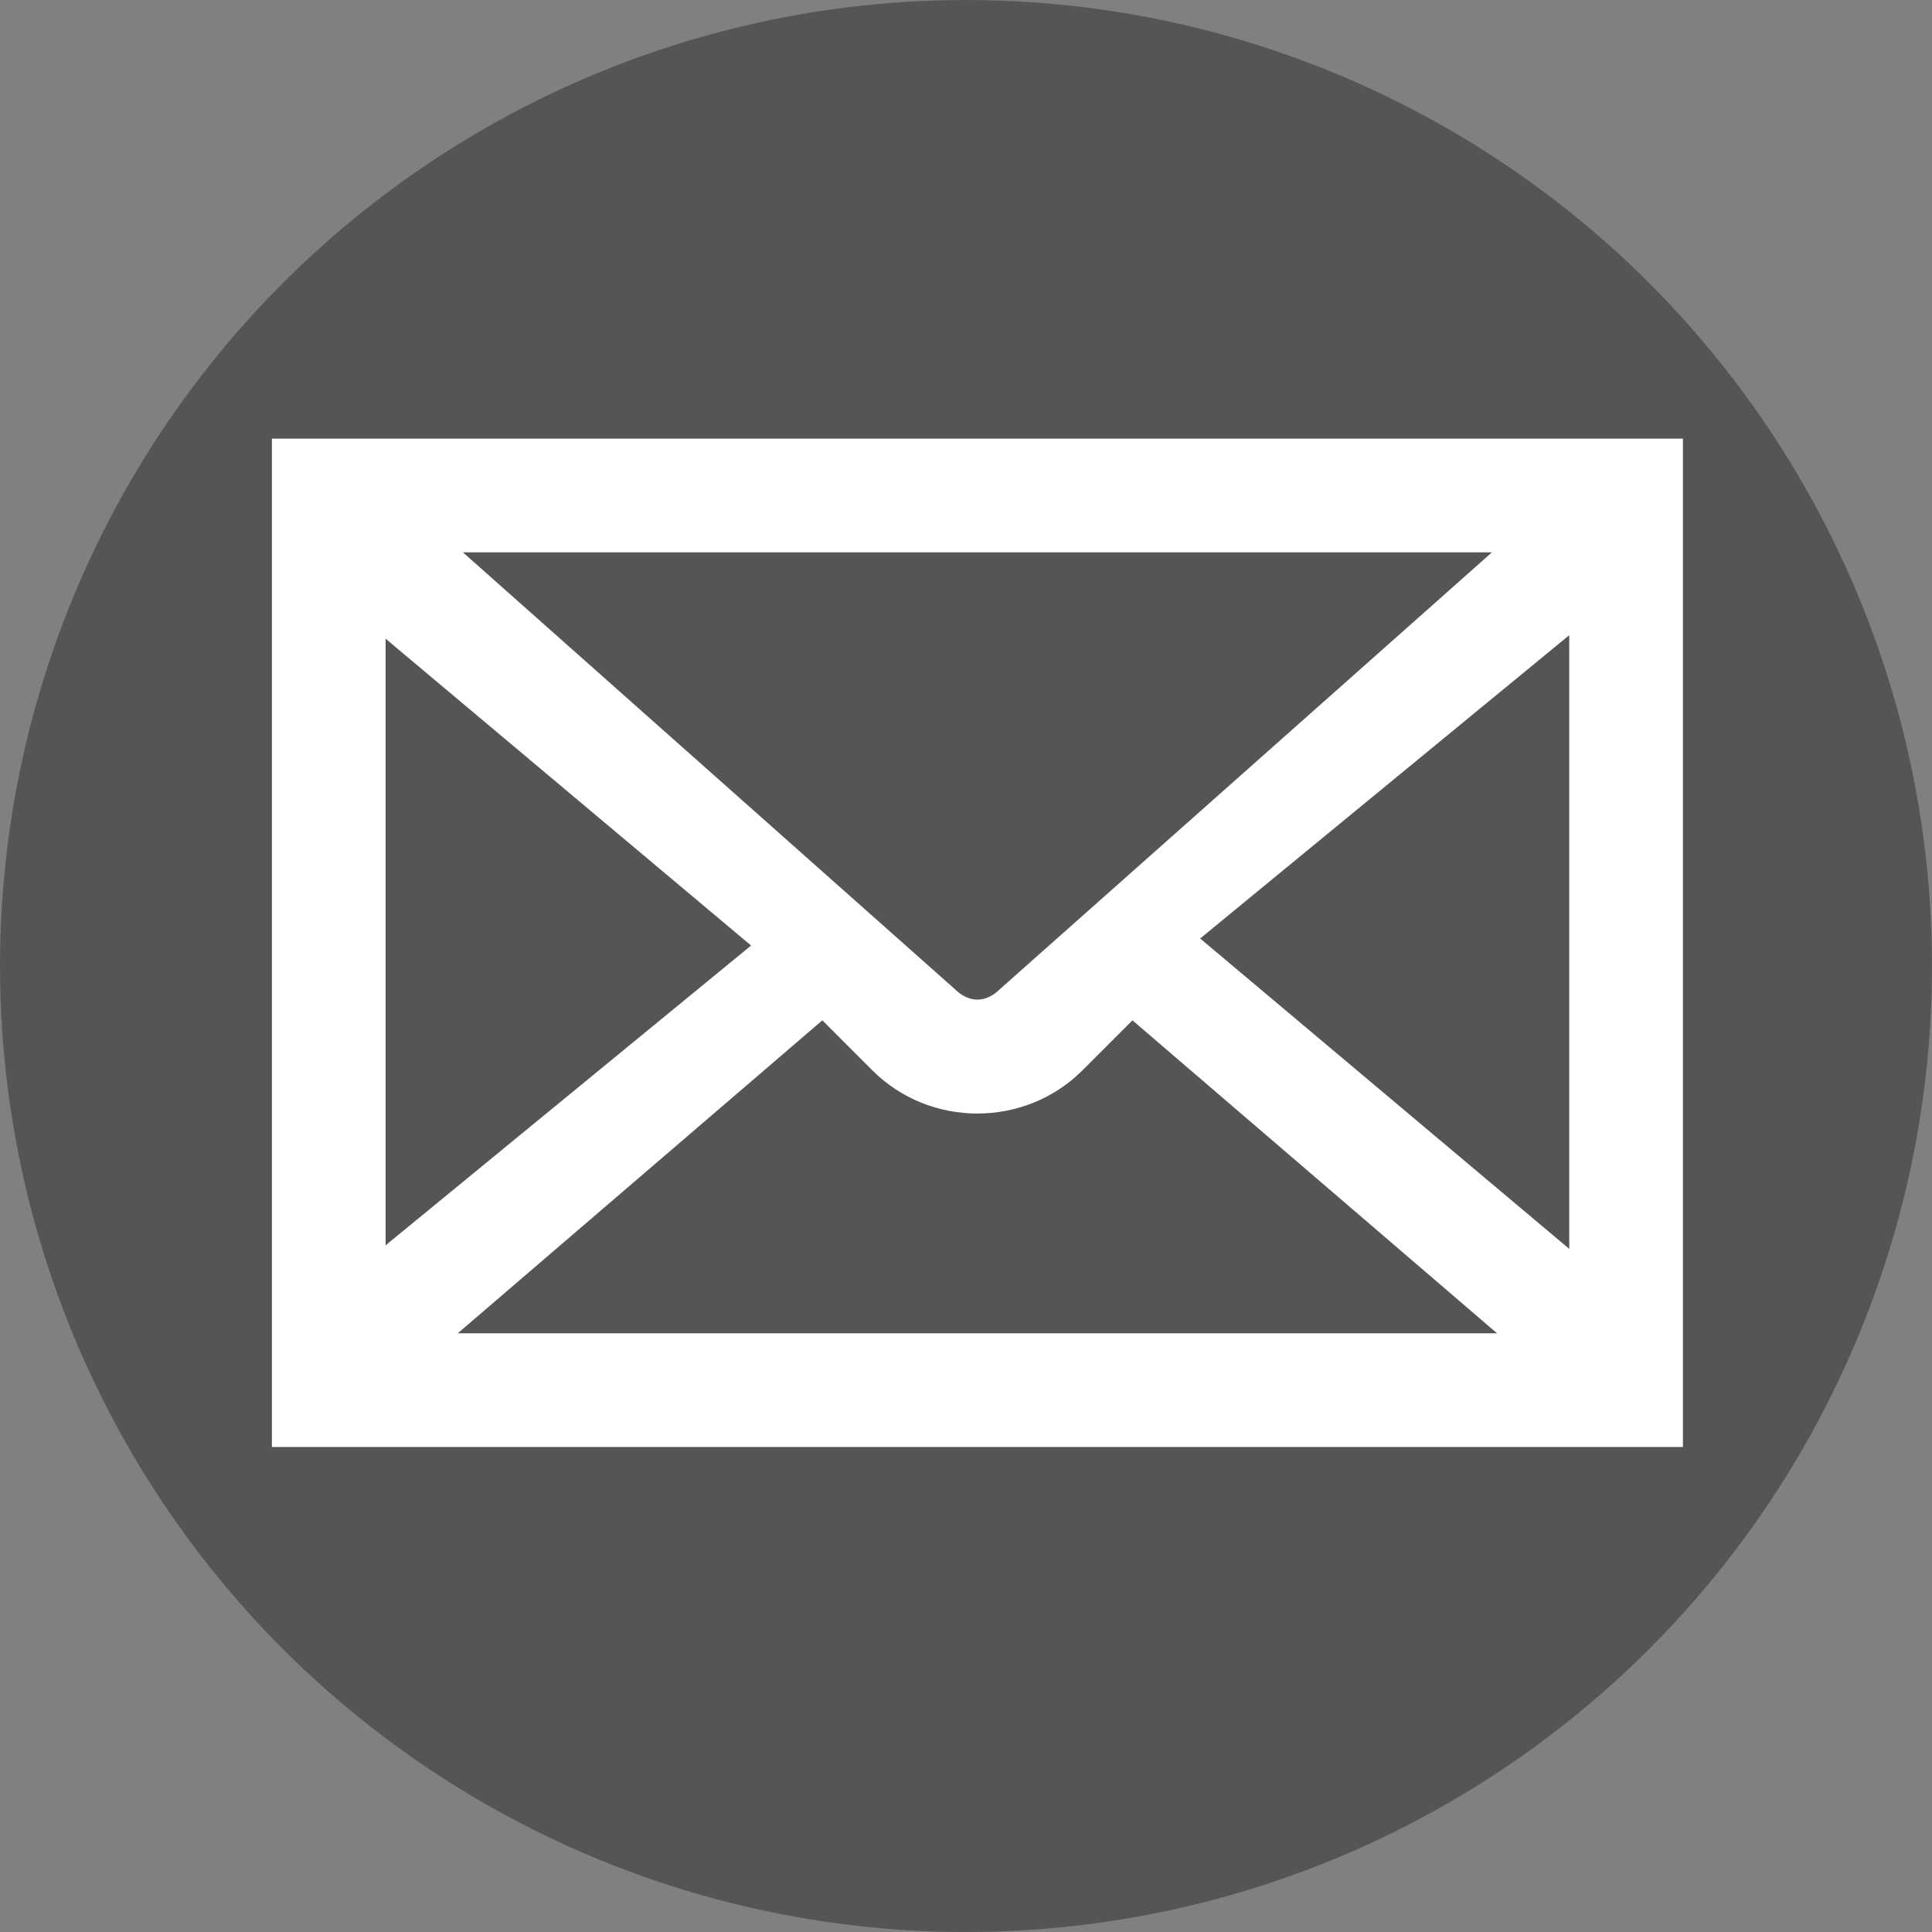
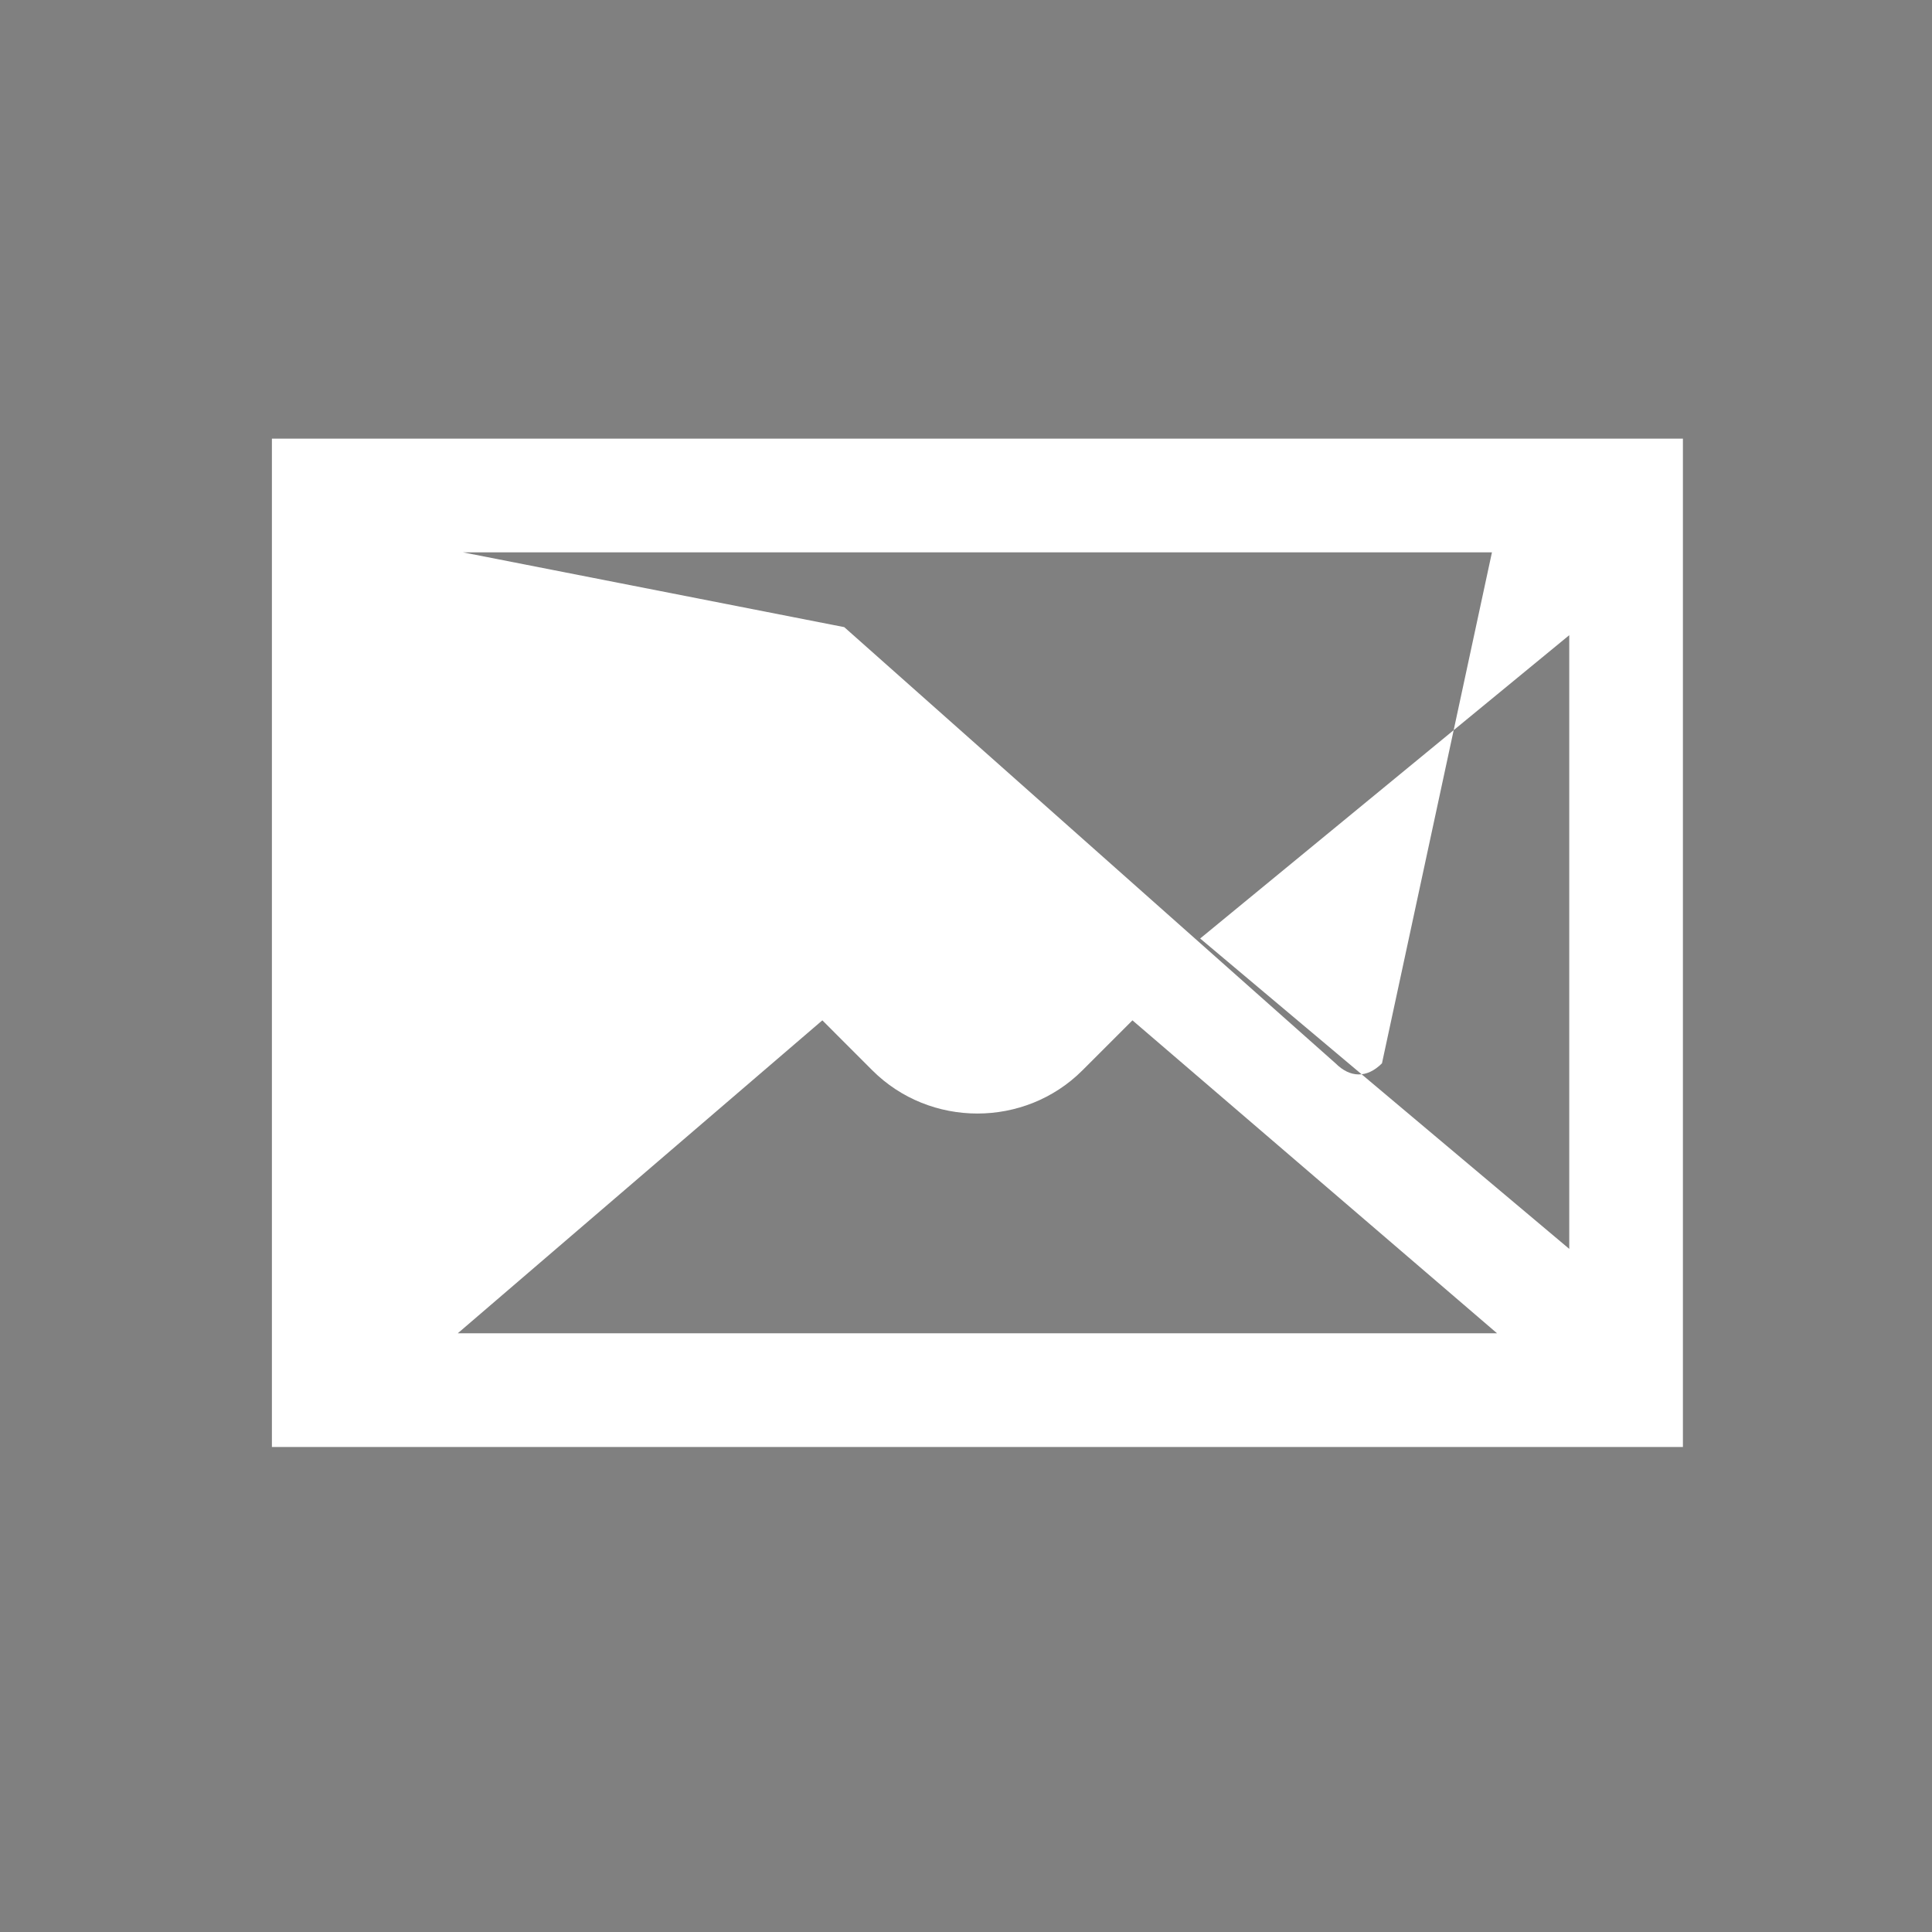
<svg xmlns="http://www.w3.org/2000/svg" id="svg934" version="1.1" viewBox="0 0 88.129 88.129" height="88.129mm" width="88.129mm">
  <rect x="0" y="0" width="88.129" height="88.129" fill="#808080" stroke="none" />
  <defs id="defs928" />
  <g transform="translate(-52.391,-98.19)" id="layer1">
-     <circle r="44.064" cy="142.255" cx="96.456" id="path1479" style="opacity:1;fill:#555555;fill-opacity:1;stroke:none;stroke-width:0.165;stroke-linecap:round;stroke-linejoin:round;stroke-miterlimit:4;stroke-dasharray:none;stroke-dashoffset:0;stroke-opacity:1;paint-order:normal" />
-     <path d="m 129.158,118.199 v 45.995 H 64.794 v -45.995 z m -5.185,8.965 -16.836,13.836 16.836,14.158 z m -19.925,17.569 -2.281,2.281 c -2.627,2.627 -6.956,2.627 -9.584,0 l -2.28,-2.281 -16.63,14.275 H 120.679 Z M 86.652,141.321 69.98,127.324 v 27.672 z m -13.146,-17.936 22.41,19.897 c 0.656,0.656 1.423,0.695 2.118,0 L 120.447,123.385 H 73.506" style="fill:#ffffff;fill-opacity:1;fill-rule:nonzero;stroke:none;stroke-width:0.135" id="path859" />
+     <path d="m 129.158,118.199 v 45.995 H 64.794 v -45.995 z m -5.185,8.965 -16.836,13.836 16.836,14.158 z m -19.925,17.569 -2.281,2.281 c -2.627,2.627 -6.956,2.627 -9.584,0 l -2.28,-2.281 -16.63,14.275 H 120.679 Z v 27.672 z m -13.146,-17.936 22.41,19.897 c 0.656,0.656 1.423,0.695 2.118,0 L 120.447,123.385 H 73.506" style="fill:#ffffff;fill-opacity:1;fill-rule:nonzero;stroke:none;stroke-width:0.135" id="path859" />
  </g>
</svg>